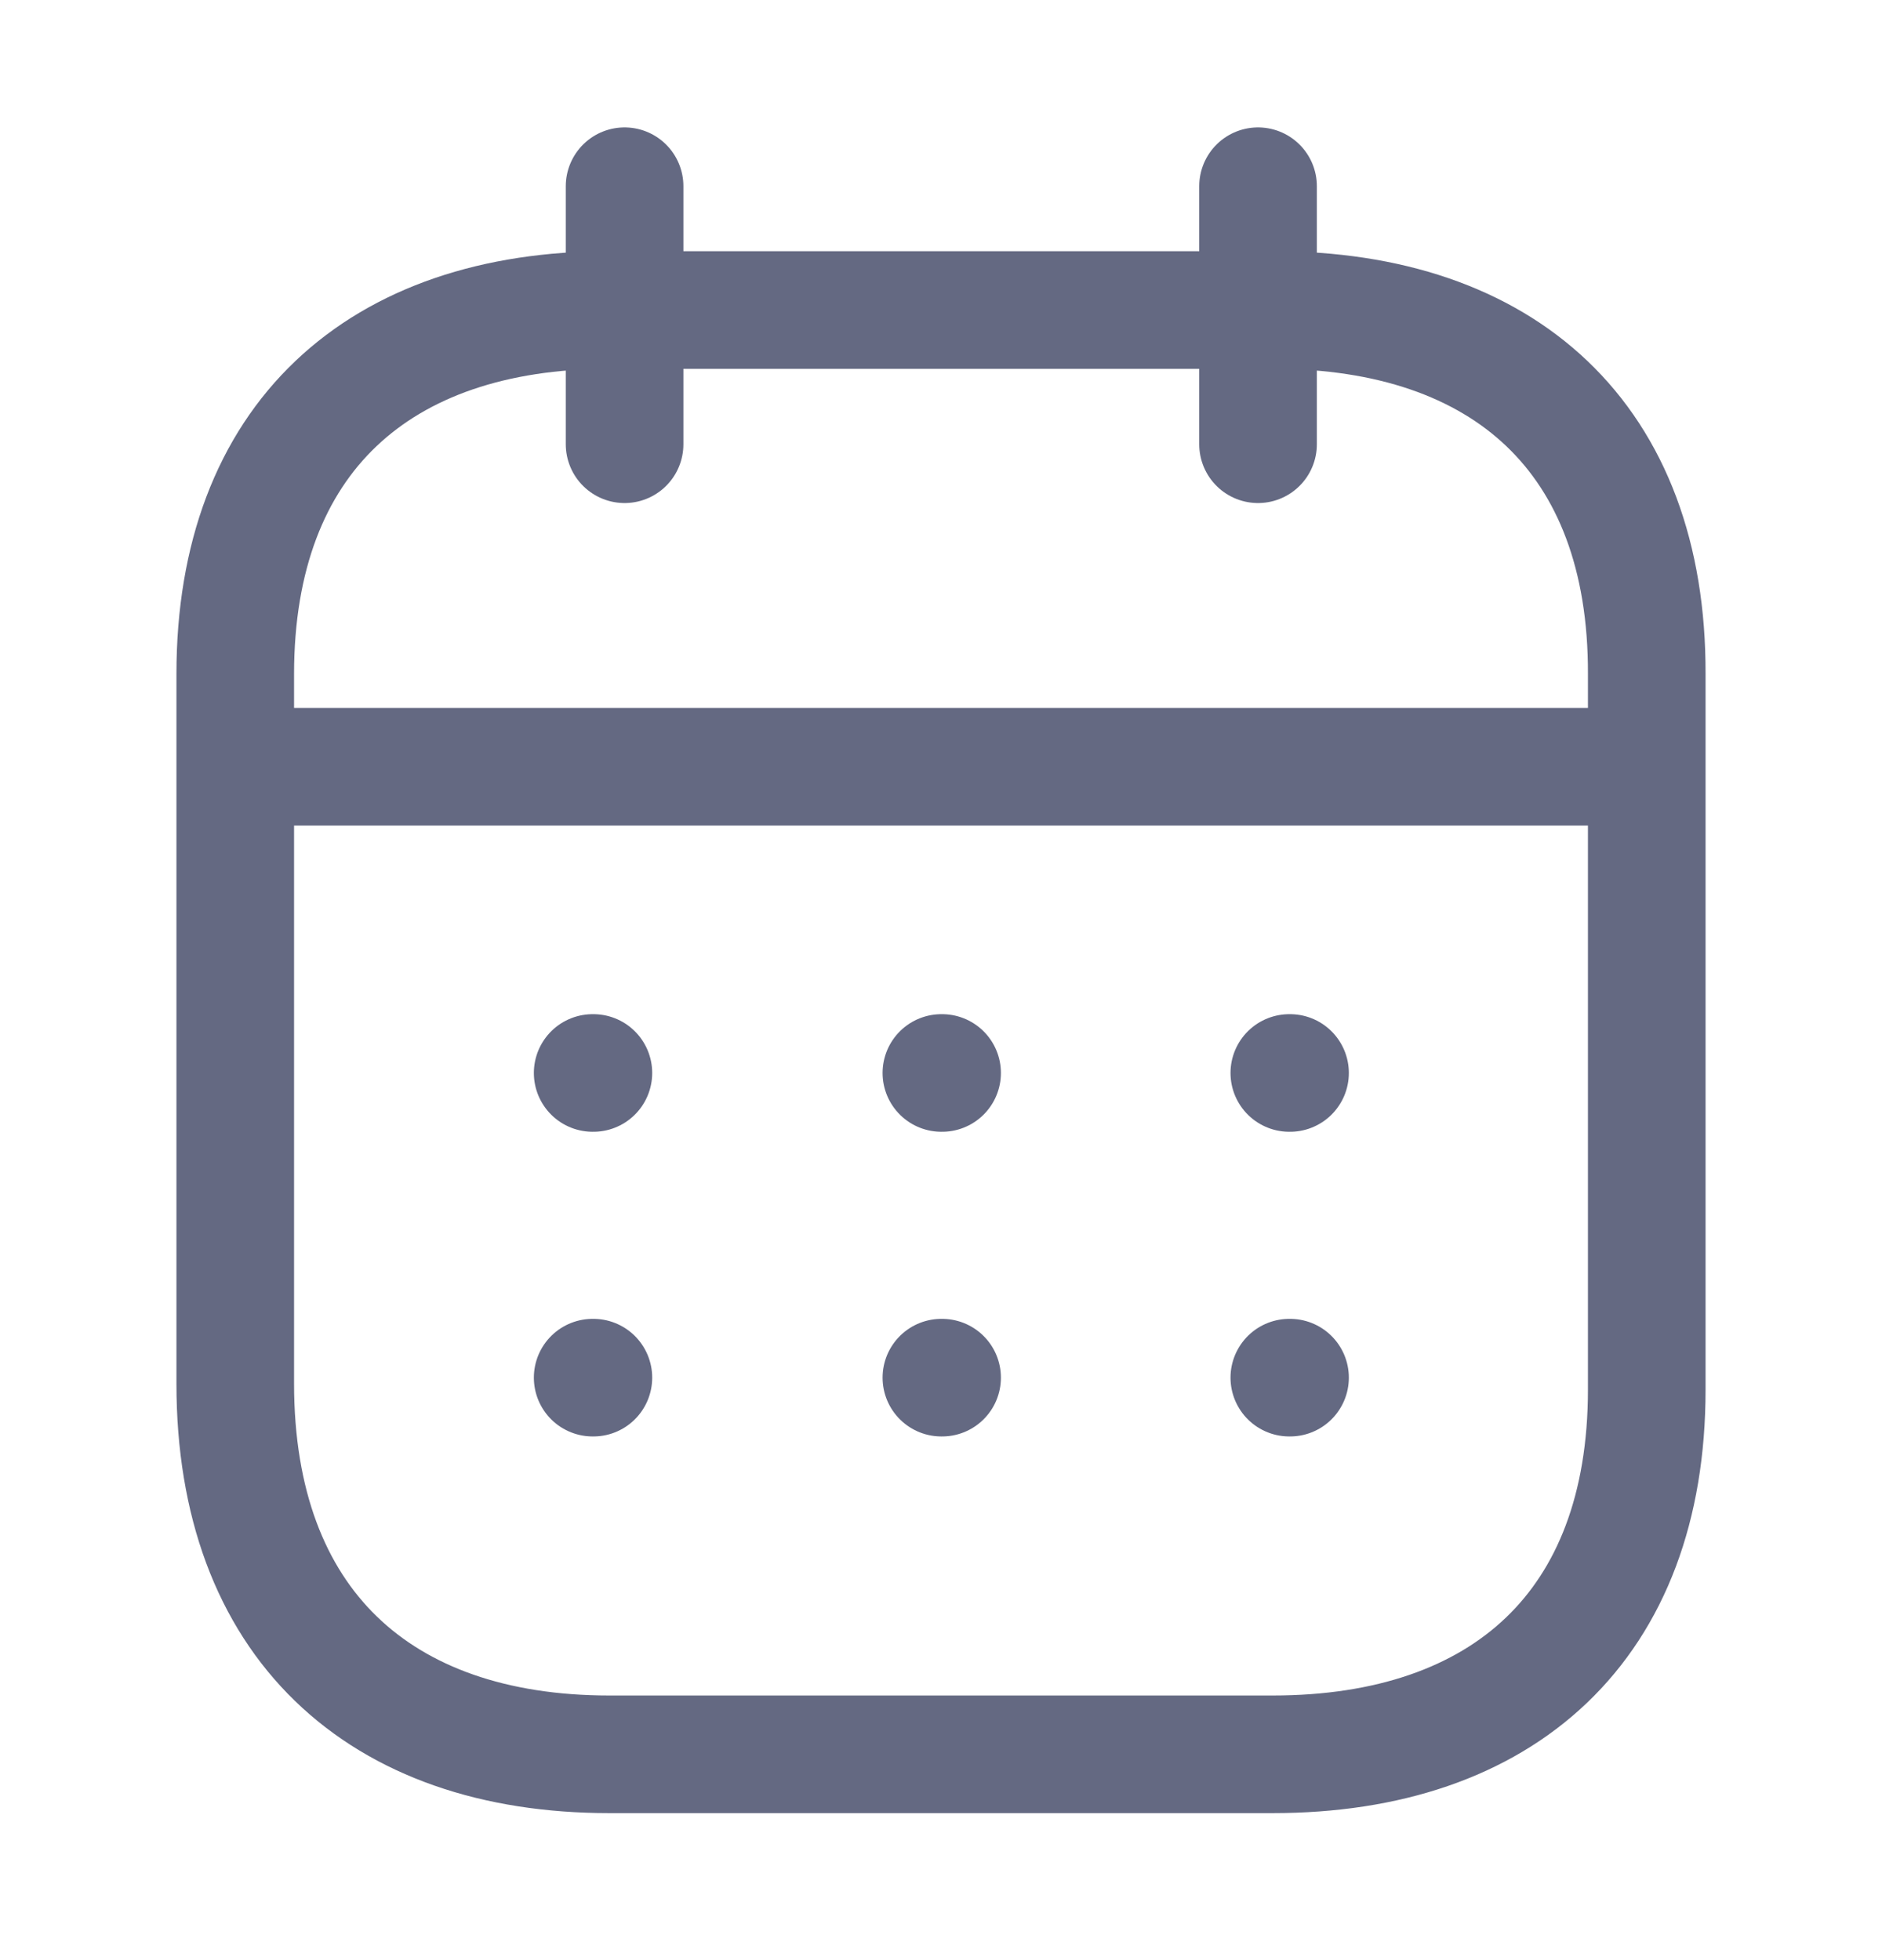
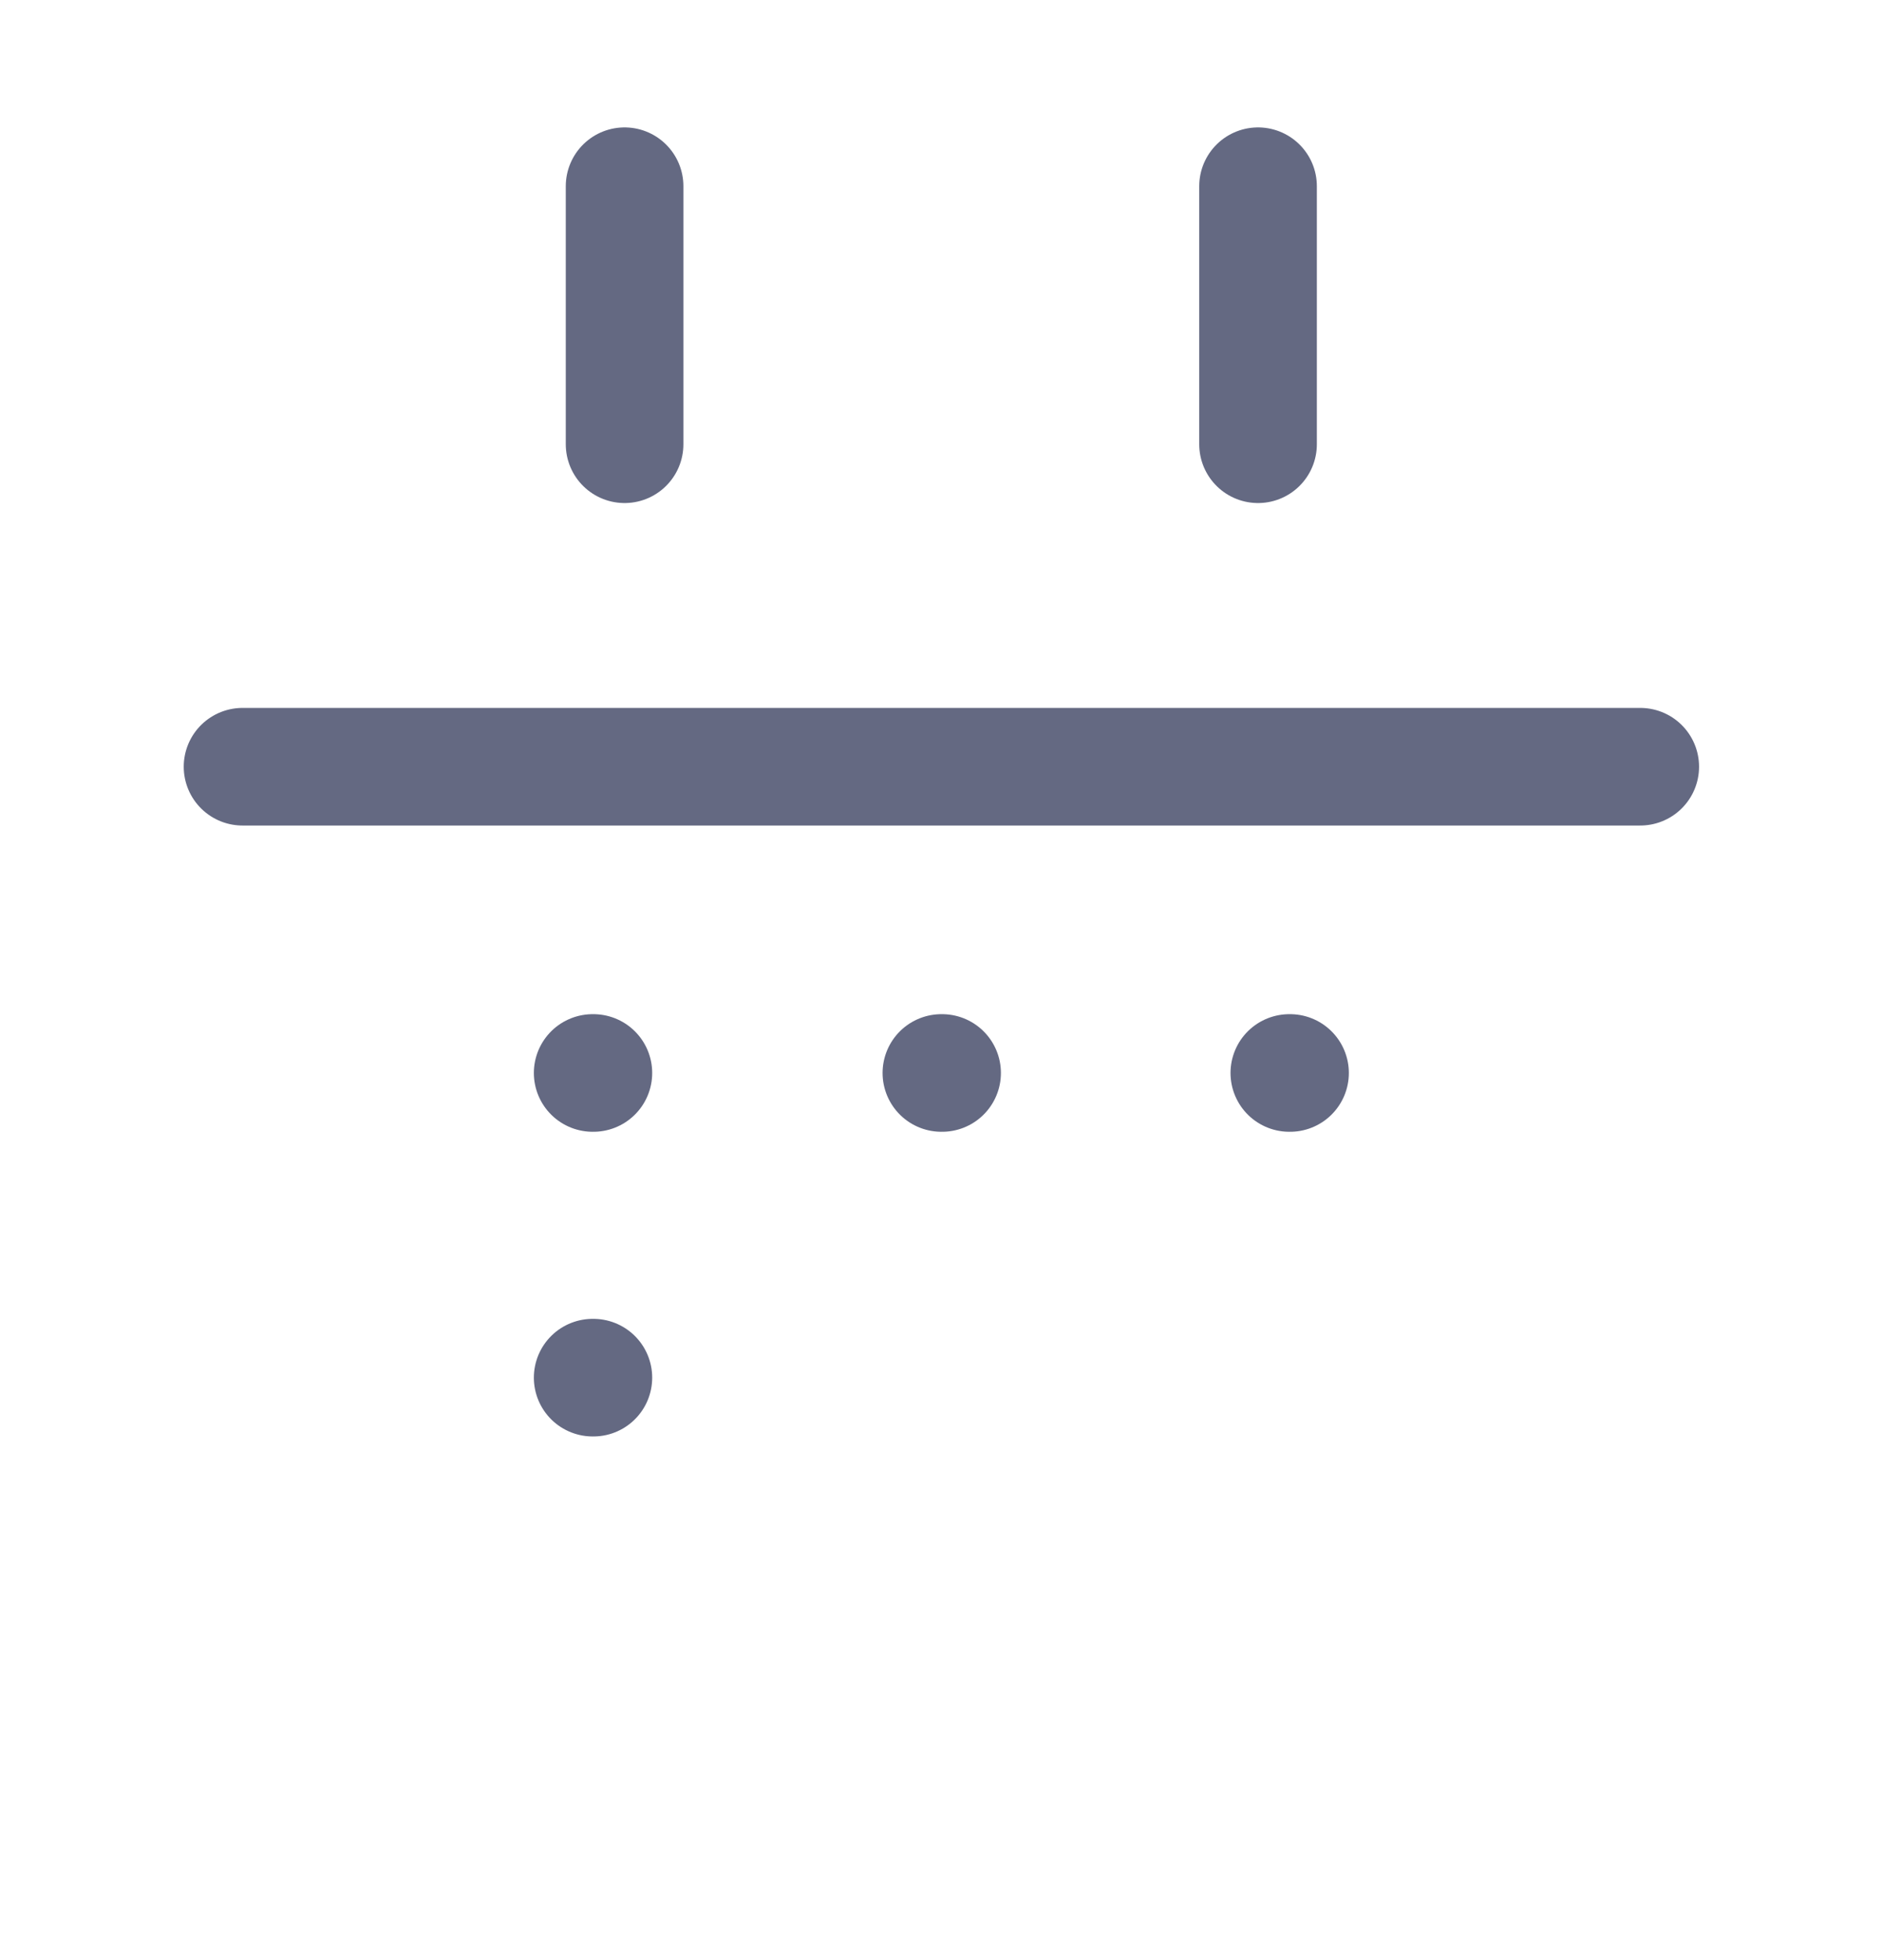
<svg xmlns="http://www.w3.org/2000/svg" width="24" height="25" viewBox="0 0 24 25" fill="none">
  <path d="M3.093 9.779H20.917" stroke="#646982" stroke-width="1.5" stroke-linecap="round" stroke-linejoin="round" />
  <path d="M16.442 13.685H16.451" stroke="#646982" stroke-width="1.5" stroke-linecap="round" stroke-linejoin="round" />
  <path d="M12.005 13.685H12.014" stroke="#646982" stroke-width="1.5" stroke-linecap="round" stroke-linejoin="round" />
  <path d="M7.558 13.685H7.567" stroke="#646982" stroke-width="1.5" stroke-linecap="round" stroke-linejoin="round" />
-   <path d="M16.442 17.571H16.451" stroke="#646982" stroke-width="1.5" stroke-linecap="round" stroke-linejoin="round" />
-   <path d="M12.005 17.571H12.014" stroke="#646982" stroke-width="1.5" stroke-linecap="round" stroke-linejoin="round" />
  <path d="M7.558 17.571H7.567" stroke="#646982" stroke-width="1.5" stroke-linecap="round" stroke-linejoin="round" />
  <path d="M16.043 2.375V5.666" stroke="#646982" stroke-width="1.5" stroke-linecap="round" stroke-linejoin="round" />
  <path d="M7.965 2.375V5.666" stroke="#646982" stroke-width="1.5" stroke-linecap="round" stroke-linejoin="round" />
-   <path fill-rule="evenodd" clip-rule="evenodd" d="M16.238 3.954H7.771C4.834 3.954 3 5.59 3 8.597V17.647C3 20.701 4.834 22.375 7.771 22.375H16.229C19.175 22.375 21 20.73 21 17.723V8.597C21.009 5.59 19.184 3.954 16.238 3.954Z" stroke="#646982" stroke-width="1.5" stroke-linecap="round" stroke-linejoin="round" />
</svg>